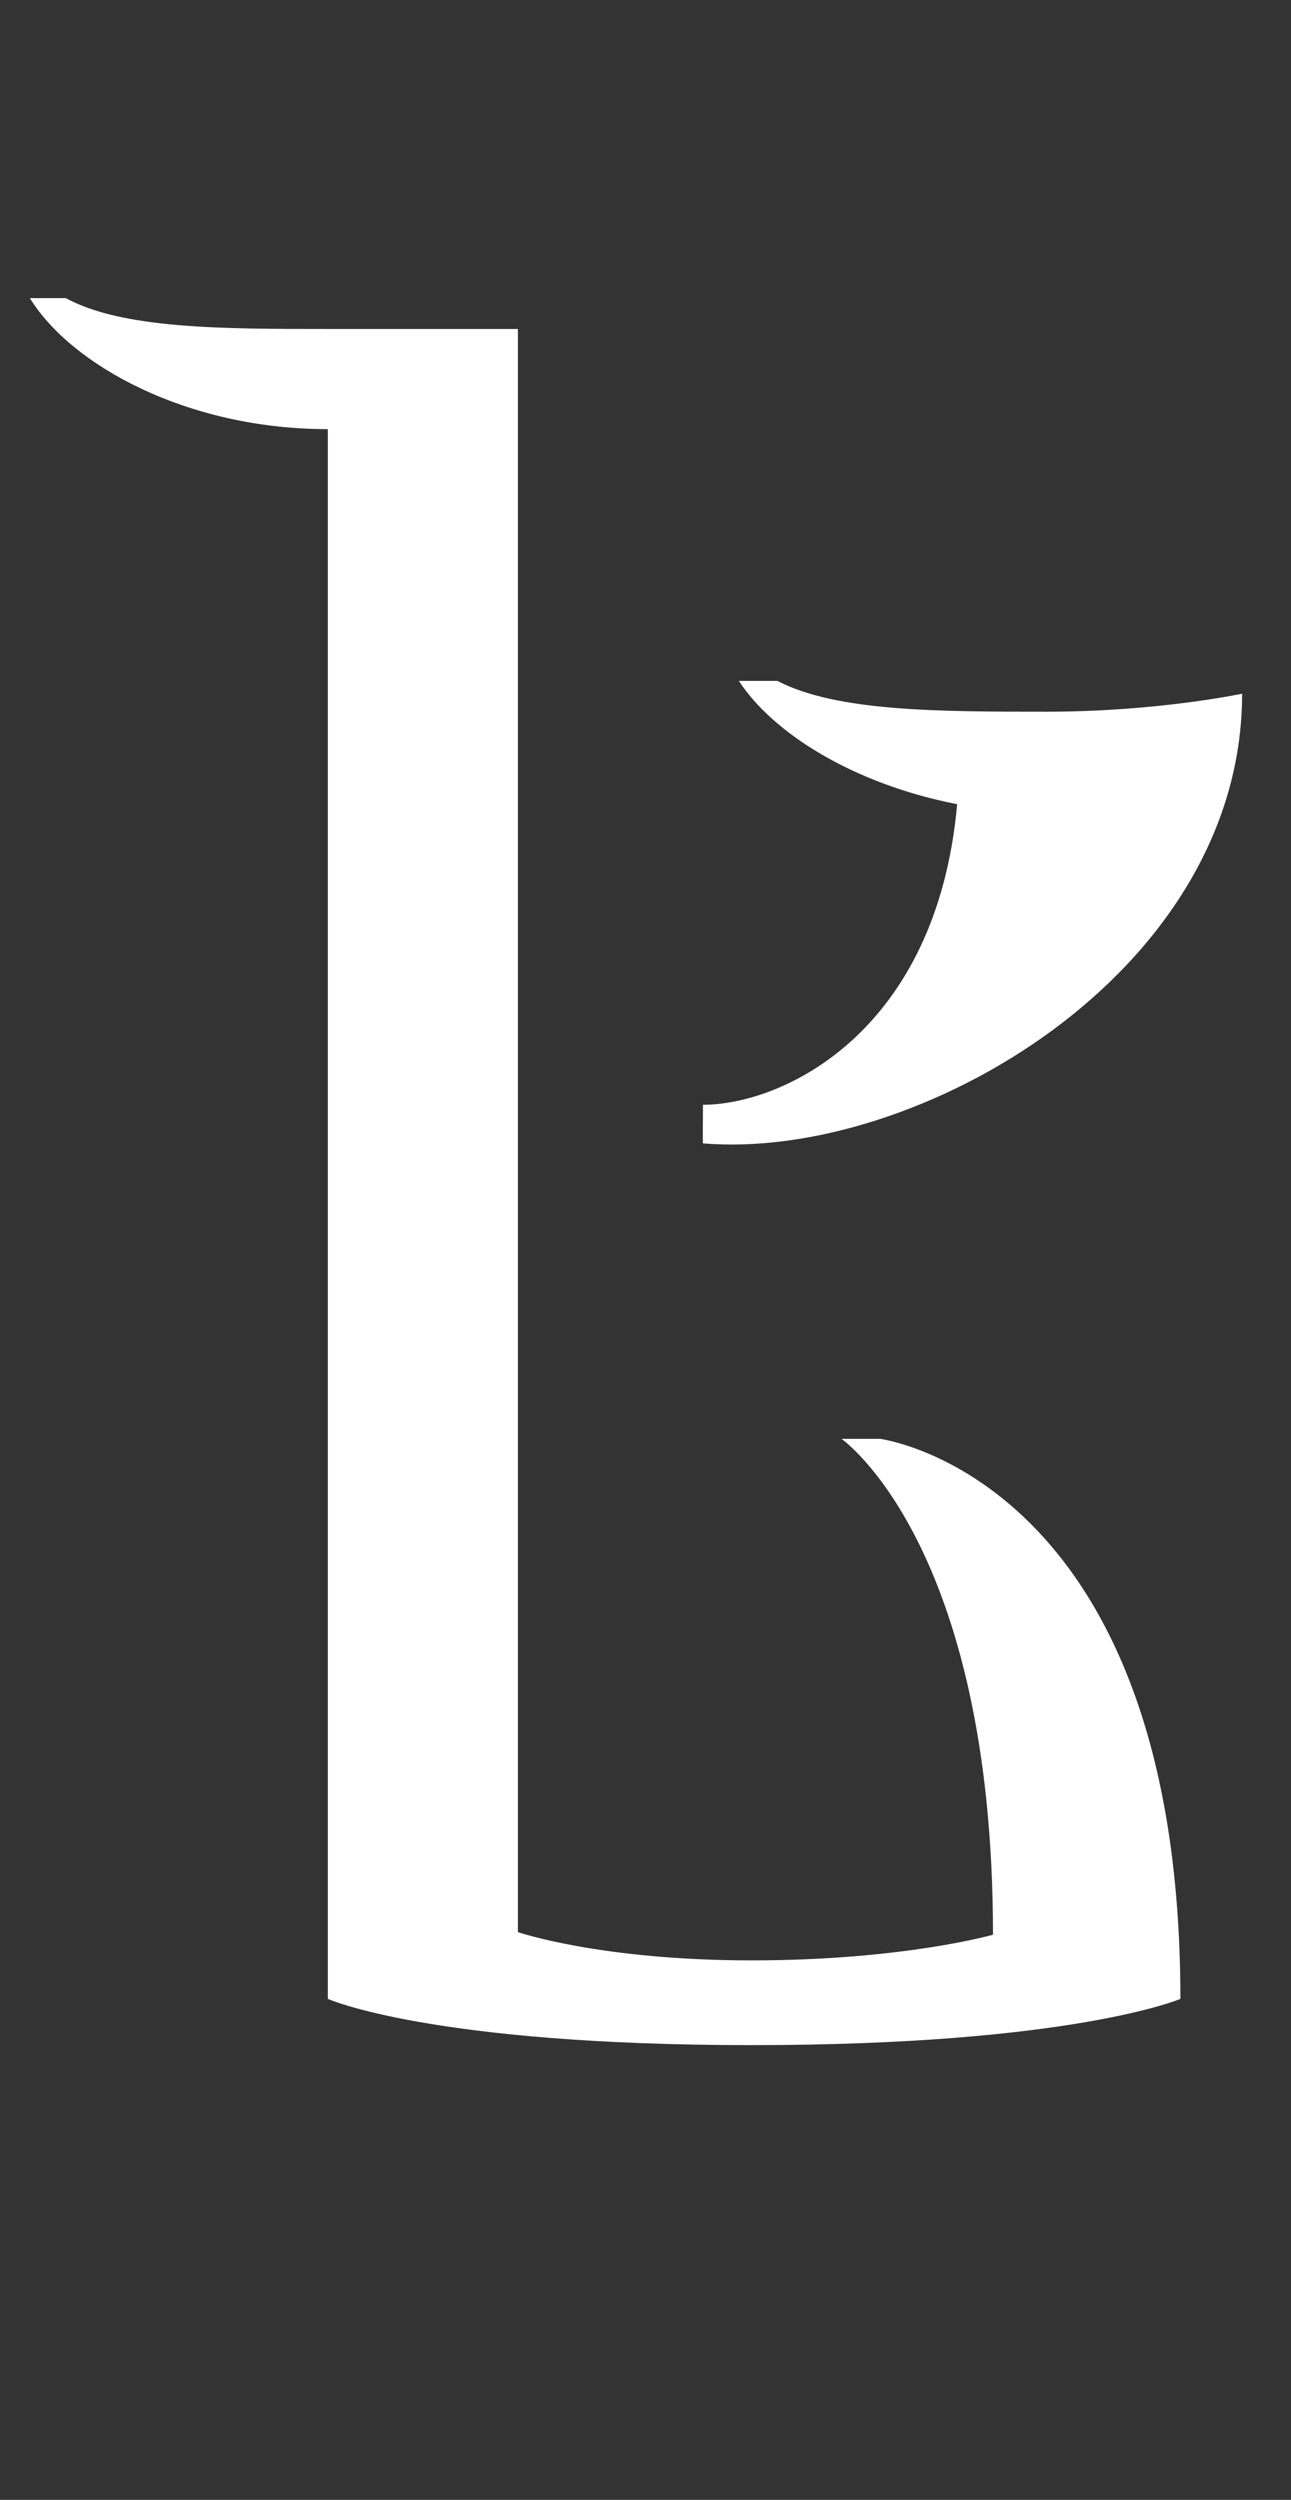
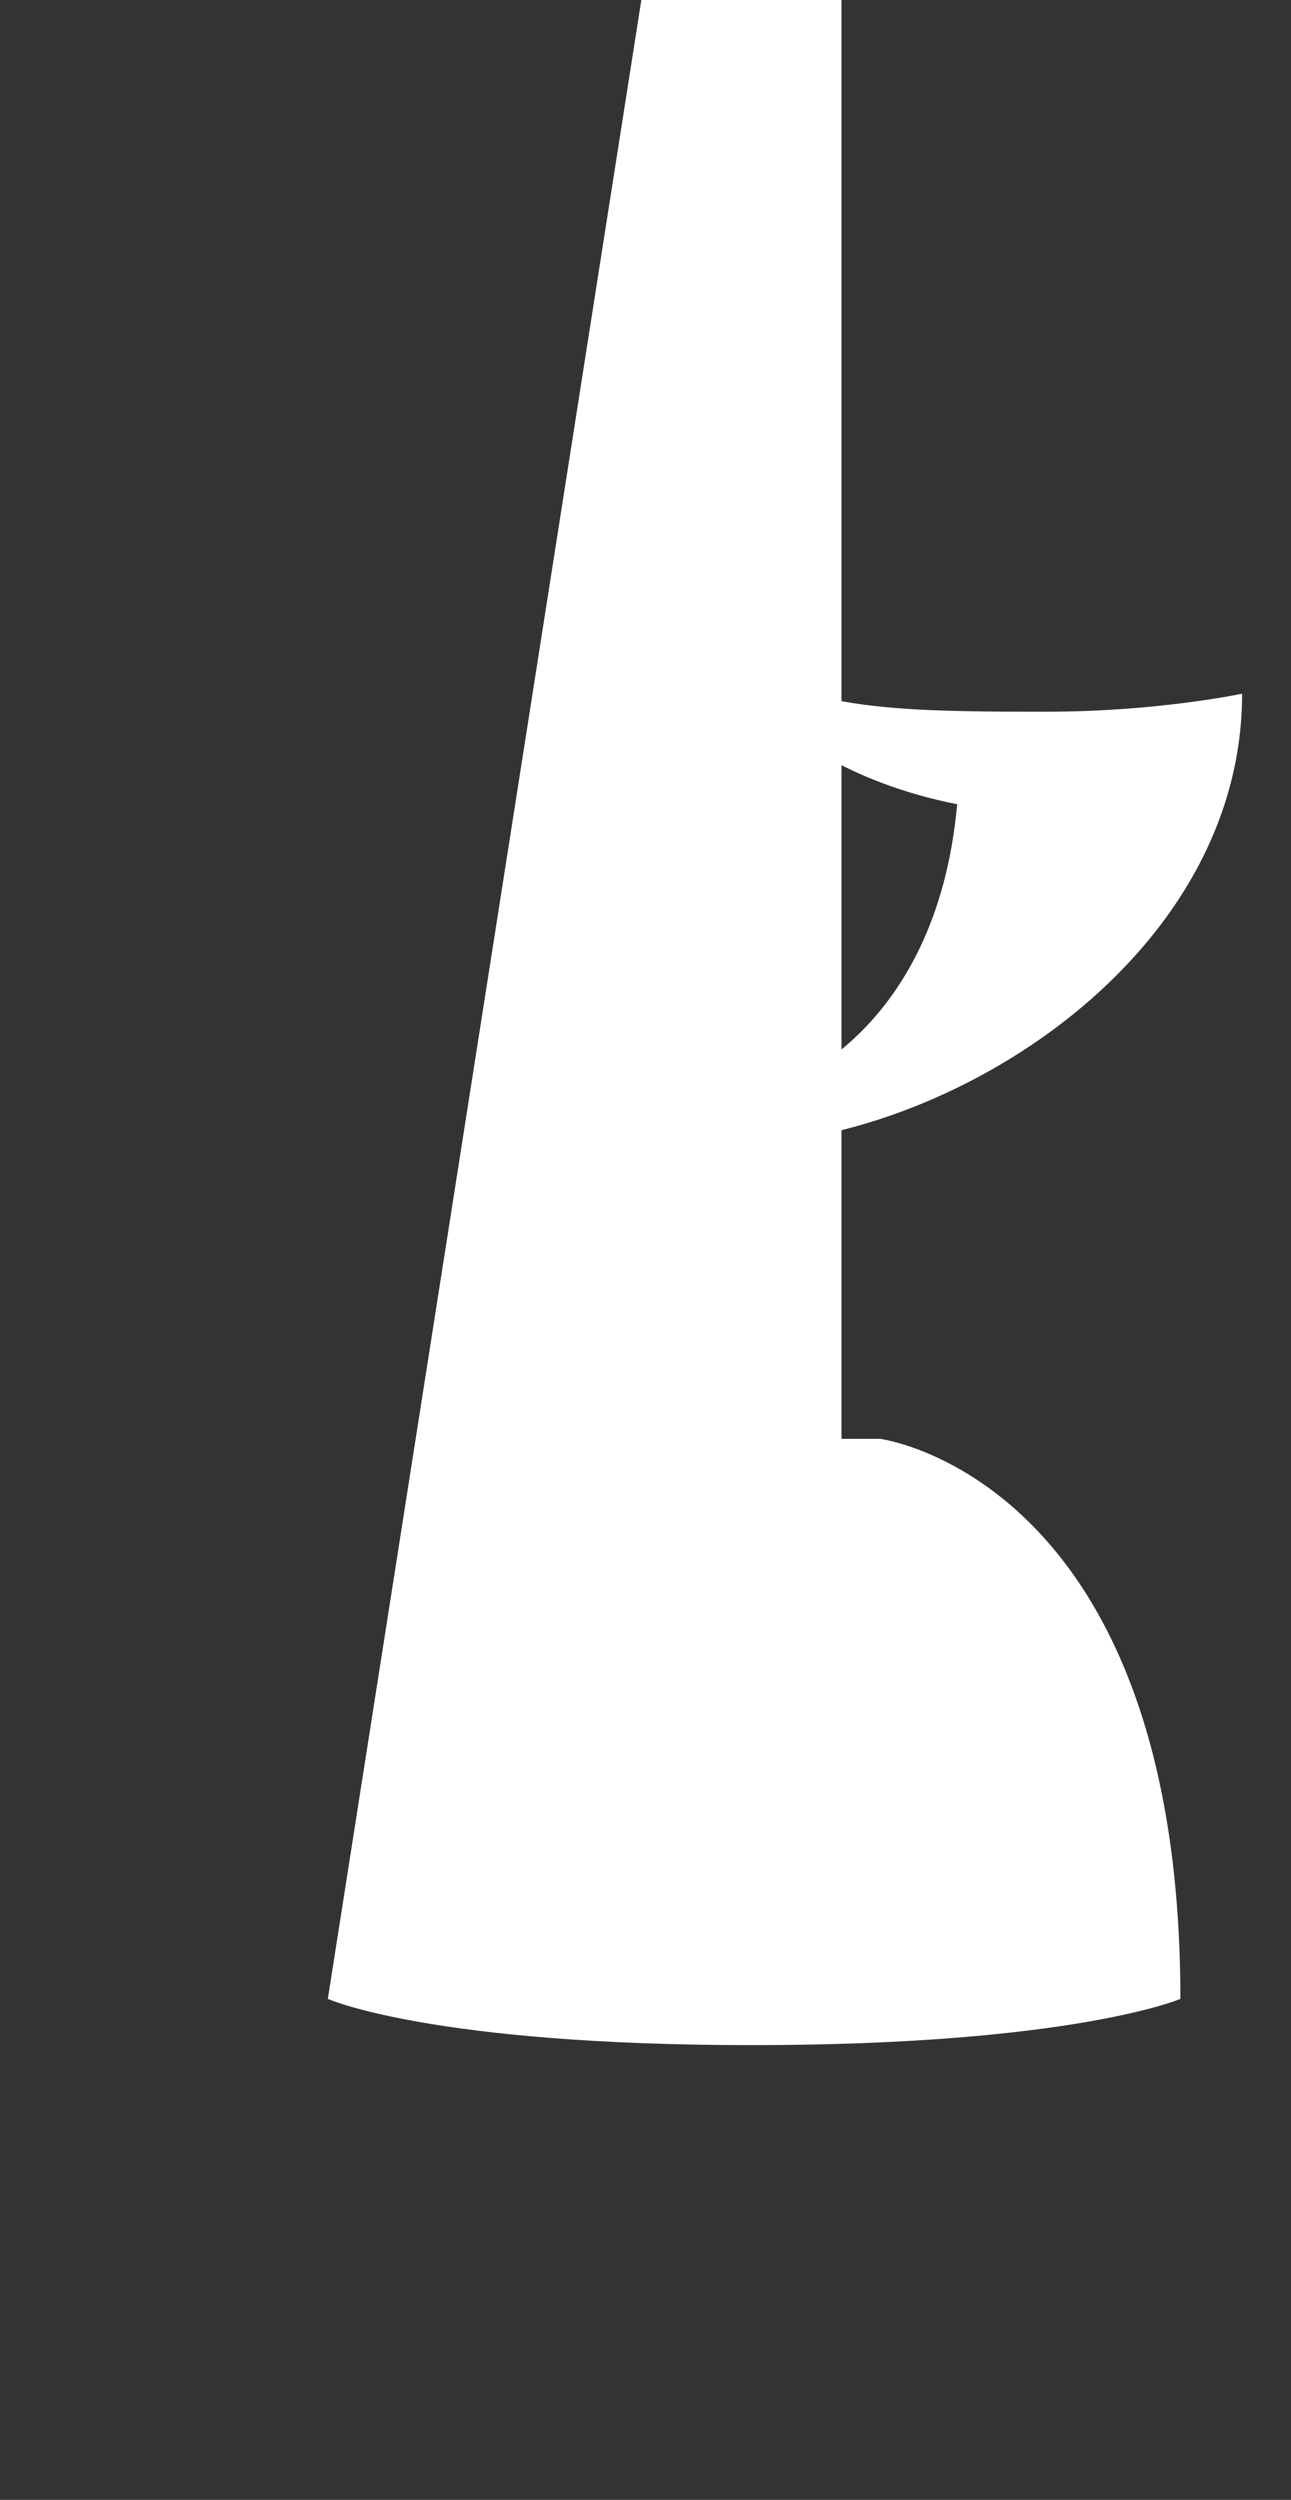
<svg xmlns="http://www.w3.org/2000/svg" xmlns:ns1="http://www.inkscape.org/namespaces/inkscape" xmlns:ns2="http://sodipodi.sourceforge.net/DTD/sodipodi-0.dtd" width="15.5mm" height="30mm" viewBox="0 0 15.5 30" version="1.1" id="svg5" ns1:version="1.1.1 (3bf5ae0d25, 2021-09-20)" ns2:docname="TP Hylian K.svg">
  <rect x="0" y="0" width="15.5" height="30" fill="#333333" stroke="none" />
  <ns2:namedview id="namedview7" pagecolor="#ffffff" bordercolor="#666666" borderopacity="1.0" ns1:pageshadow="2" ns1:pageopacity="0.0" ns1:pagecheckerboard="0" ns1:document-units="mm" showgrid="false" fit-margin-top="0" fit-margin-left="0" fit-margin-right="0" fit-margin-bottom="0" ns1:zoom="1" ns1:cx="28.5" ns1:cy="56" ns1:window-width="1366" ns1:window-height="706" ns1:window-x="-8" ns1:window-y="-8" ns1:window-maximized="1" ns1:current-layer="layer1" showguides="true" ns1:guide-bbox="true" />
  <defs id="defs2" />
  <g ns1:label="Layer 1" ns1:groupmode="layer" id="layer1" transform="translate(87.724,-146.978)">
    <g aria-label="ABCDEFGHIJKLMNOPQRSTUVWXYZ" id="text2475" style="font-size:10.583px;line-height:1.25;-inkscape-font-specification:sans-serif;stroke-width:0.265" transform="matrix(2.331,0,0,2.331,37.52,-215.537)" />
-     <path d="m -83.788,170.966 c 0,0 1.233,0.555 5.087,0.555 3.854,0 5.149,-0.555 5.149,-0.555 0,-6.259 -3.607,-6.721 -3.607,-6.721 h -0.462 c 0,0 1.819,1.264 1.819,5.951 0,0 -1.079,0.308 -2.898,0.308 -1.819,0 -2.806,-0.339 -2.806,-0.339 v -19.239 h -2.282 c -1.264,0 -2.467,0 -3.145,-0.37 h -0.432 c 0.493,0.802 1.881,1.572 3.577,1.572 z m 4.502,-10.267 c 2.559,0.216 6.475,-2.035 6.475,-5.396 0,0 -1.017,0.216 -2.343,0.216 -1.295,0 -2.528,0 -3.237,-0.37 h -0.462 c 0.401,0.617 1.357,1.233 2.621,1.48 -0.247,2.744 -2.097,3.607 -3.052,3.607 z" style="font-size:10.583px;line-height:1.25;font-family:'TP Hylian - GCN Regular';-inkscape-font-specification:'TP Hylian - GCN Regular, ';stroke-width:0.771;fill:#ffffff" id="path8857" />
+     <path d="m -83.788,170.966 c 0,0 1.233,0.555 5.087,0.555 3.854,0 5.149,-0.555 5.149,-0.555 0,-6.259 -3.607,-6.721 -3.607,-6.721 h -0.462 v -19.239 h -2.282 c -1.264,0 -2.467,0 -3.145,-0.37 h -0.432 c 0.493,0.802 1.881,1.572 3.577,1.572 z m 4.502,-10.267 c 2.559,0.216 6.475,-2.035 6.475,-5.396 0,0 -1.017,0.216 -2.343,0.216 -1.295,0 -2.528,0 -3.237,-0.37 h -0.462 c 0.401,0.617 1.357,1.233 2.621,1.48 -0.247,2.744 -2.097,3.607 -3.052,3.607 z" style="font-size:10.583px;line-height:1.25;font-family:'TP Hylian - GCN Regular';-inkscape-font-specification:'TP Hylian - GCN Regular, ';stroke-width:0.771;fill:#ffffff" id="path8857" />
  </g>
</svg>